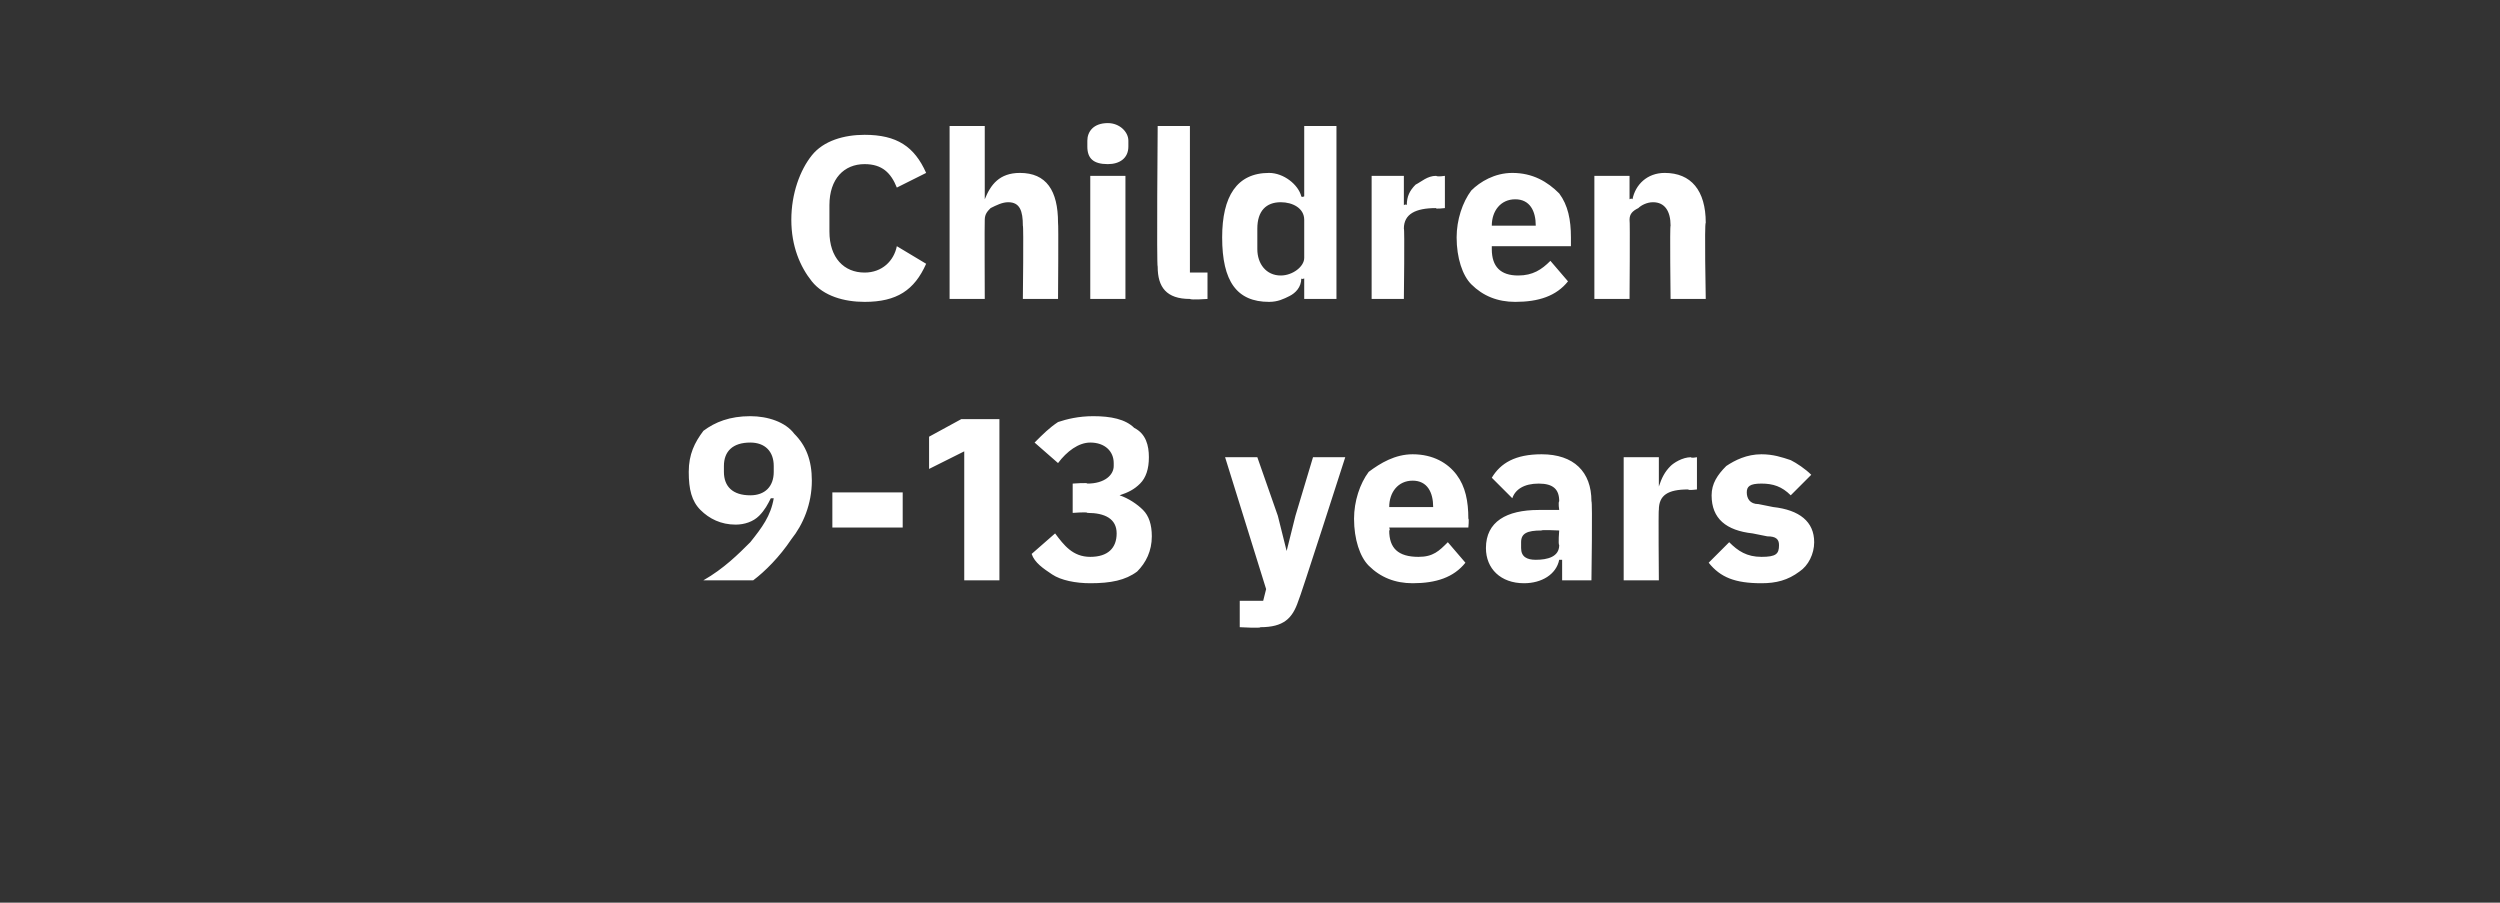
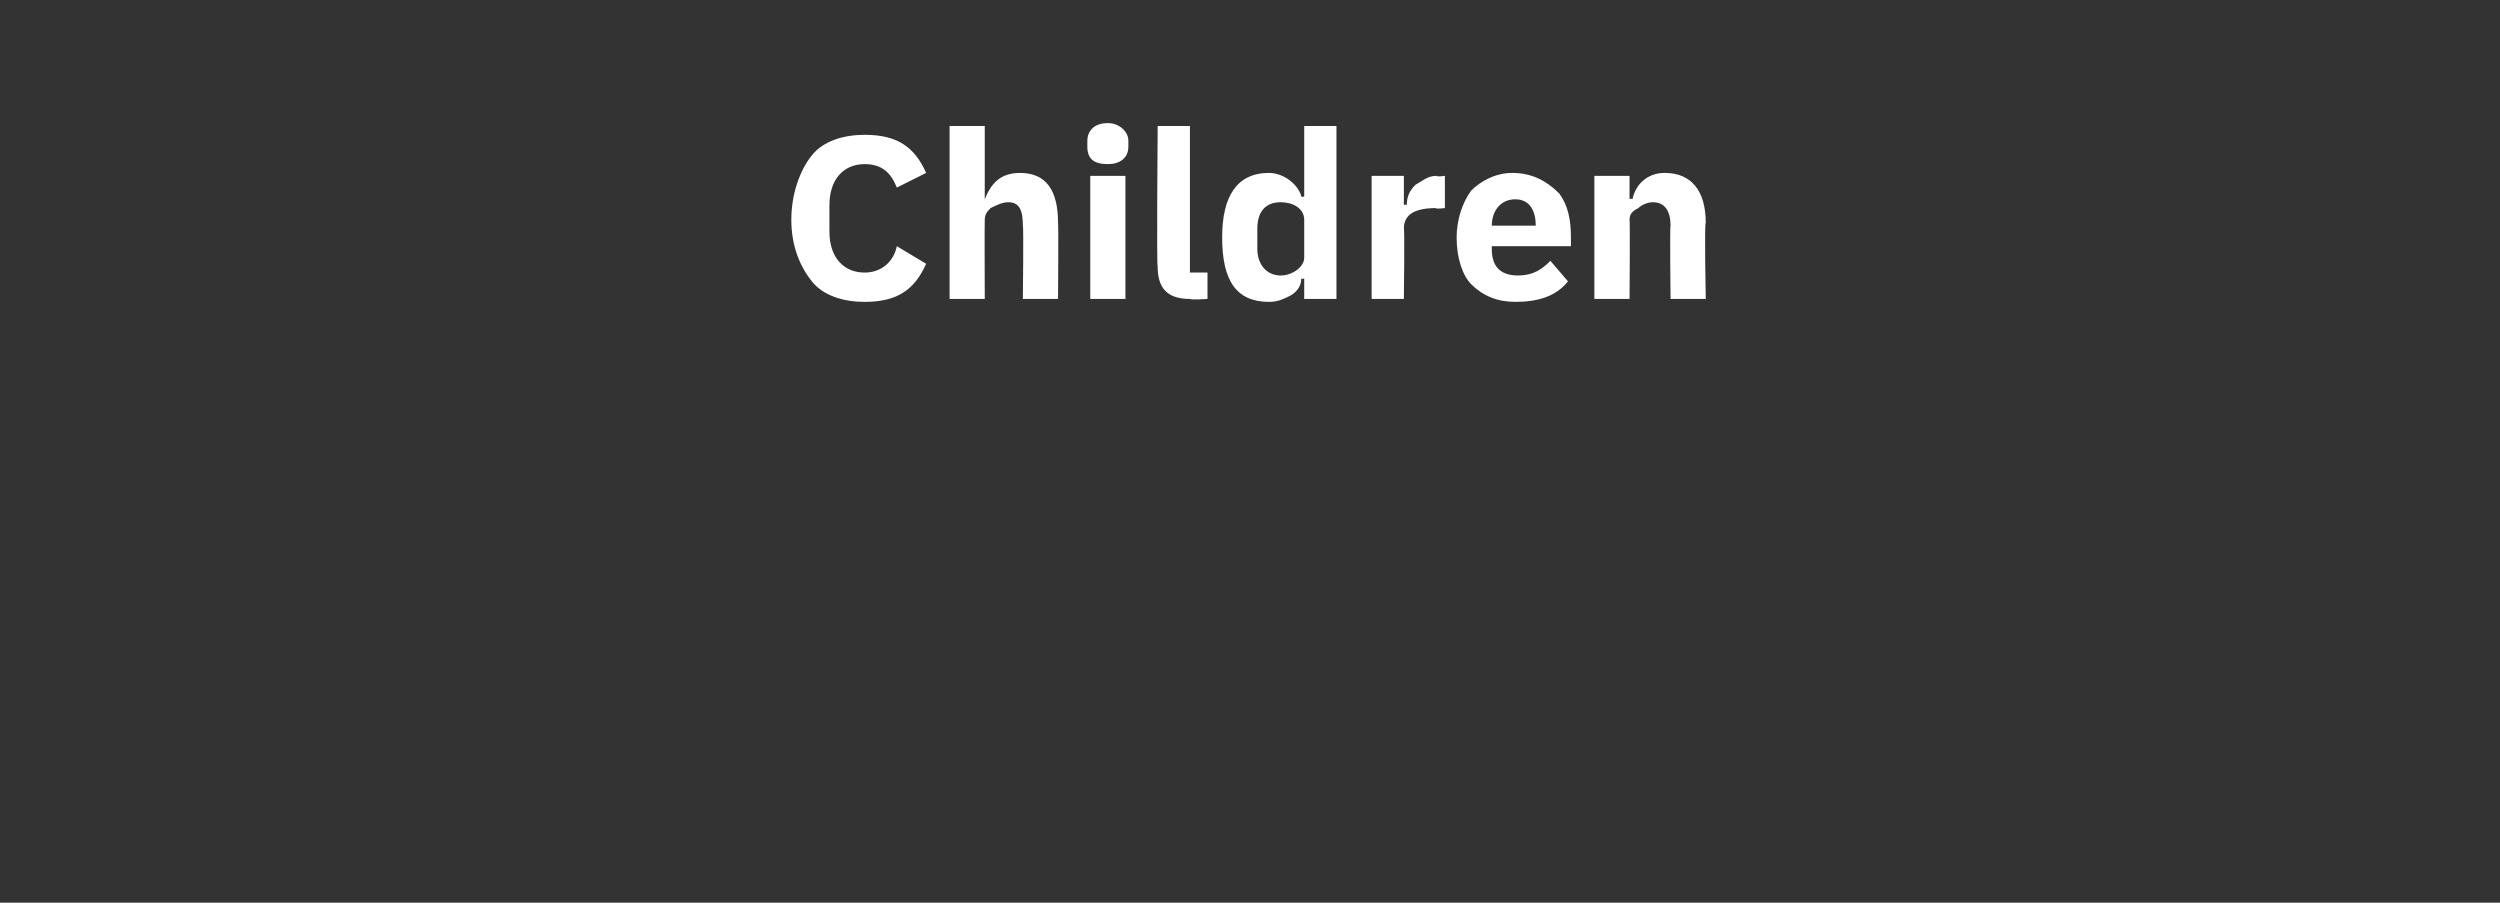
<svg xmlns="http://www.w3.org/2000/svg" version="1.1" width="85.3px" height="30.8px" viewBox="0 -4 85.3 30.8" style="top:-4px">
  <rect x="0" y="-4" width="85.3" height="30.8" fill="#333333" stroke="none" />
  <desc>Children 9 13 years</desc>
  <defs />
  <g id="Polygon171309">
-     <path d="M 27.1 10.8 C 26.8 10.4 26.2 10.2 25.6 10.2 C 24.9 10.2 24.4 10.4 24 10.7 C 23.7 11.1 23.5 11.5 23.5 12.1 C 23.5 12.7 23.6 13.1 23.9 13.4 C 24.2 13.7 24.6 13.9 25.1 13.9 C 25.4 13.9 25.7 13.8 25.9 13.6 C 26.1 13.4 26.2 13.2 26.3 13 C 26.3 13 26.4 13 26.4 13 C 26.3 13.6 26 14 25.6 14.5 C 25.2 14.9 24.7 15.4 24 15.8 C 24 15.8 25.7 15.8 25.7 15.8 C 26.1 15.5 26.6 15 27 14.4 C 27.4 13.9 27.7 13.2 27.7 12.4 C 27.7 11.7 27.5 11.2 27.1 10.8 Z M 24.7 12.1 C 24.7 12.1 24.7 11.9 24.7 11.9 C 24.7 11.4 25 11.1 25.6 11.1 C 26.1 11.1 26.4 11.4 26.4 11.9 C 26.4 11.9 26.4 12.1 26.4 12.1 C 26.4 12.6 26.1 12.9 25.6 12.9 C 25 12.9 24.7 12.6 24.7 12.1 Z M 30.8 14 L 30.8 12.8 L 28.4 12.8 L 28.4 14 L 30.8 14 Z M 32.8 10.3 L 34.1 10.3 L 34.1 15.8 L 32.9 15.8 L 32.9 11.4 L 31.7 12 L 31.7 10.9 L 32.8 10.3 Z M 36.6 12.5 L 36.6 13.5 C 36.6 13.5 37.11 13.46 37.1 13.5 C 37.7 13.5 38.1 13.7 38.1 14.2 C 38.1 14.2 38.1 14.2 38.1 14.2 C 38.1 14.7 37.8 15 37.2 15 C 36.6 15 36.3 14.6 36 14.2 C 36 14.2 35.2 14.9 35.2 14.9 C 35.3 15.2 35.6 15.4 35.9 15.6 C 36.2 15.8 36.7 15.9 37.2 15.9 C 37.9 15.9 38.4 15.8 38.8 15.5 C 39.1 15.2 39.3 14.8 39.3 14.3 C 39.3 13.9 39.2 13.6 39 13.4 C 38.8 13.2 38.5 13 38.2 12.9 C 38.2 12.9 38.2 12.9 38.2 12.9 C 38.5 12.8 38.7 12.7 38.9 12.5 C 39.1 12.3 39.2 12 39.2 11.6 C 39.2 11.2 39.1 10.8 38.7 10.6 C 38.4 10.3 37.9 10.2 37.3 10.2 C 36.8 10.2 36.4 10.3 36.1 10.4 C 35.8 10.6 35.6 10.8 35.3 11.1 C 35.3 11.1 36.1 11.8 36.1 11.8 C 36.4 11.4 36.8 11.1 37.2 11.1 C 37.7 11.1 38 11.4 38 11.8 C 38 11.8 38 11.9 38 11.9 C 38 12.2 37.7 12.5 37.1 12.5 C 37.13 12.46 36.6 12.5 36.6 12.5 Z M 44.2 13.6 L 43.9 14.8 L 43.9 14.8 L 43.6 13.6 L 42.9 11.6 L 41.8 11.6 L 43.2 16.1 L 43.1 16.5 L 42.3 16.5 L 42.3 17.4 C 42.3 17.4 43.04 17.44 43 17.4 C 43.8 17.4 44.1 17.1 44.3 16.5 C 44.33 16.49 45.9 11.6 45.9 11.6 L 44.8 11.6 L 44.2 13.6 Z M 50 15.2 C 50 15.2 49.4 14.5 49.4 14.5 C 49.1 14.8 48.9 15 48.4 15 C 47.7 15 47.4 14.7 47.4 14.1 C 47.44 14.1 47.4 14 47.4 14 L 50.1 14 C 50.1 14 50.13 13.69 50.1 13.7 C 50.1 13.1 50 12.6 49.7 12.2 C 49.4 11.8 48.9 11.5 48.2 11.5 C 47.6 11.5 47.1 11.8 46.7 12.1 C 46.4 12.5 46.2 13.1 46.2 13.7 C 46.2 14.4 46.4 15 46.7 15.3 C 47.1 15.7 47.6 15.9 48.2 15.9 C 49 15.9 49.6 15.7 50 15.2 Z M 48.9 13.3 C 48.91 13.27 48.9 13.3 48.9 13.3 L 47.4 13.3 C 47.4 13.3 47.44 13.28 47.4 13.3 C 47.4 12.8 47.7 12.4 48.2 12.4 C 48.7 12.4 48.9 12.8 48.9 13.3 Z M 54.3 13.1 C 54.34 13.08 54.3 15.8 54.3 15.8 L 53.3 15.8 L 53.3 15.1 C 53.3 15.1 53.23 15.1 53.2 15.1 C 53.1 15.6 52.6 15.9 52 15.9 C 51.2 15.9 50.7 15.4 50.7 14.7 C 50.7 13.8 51.4 13.4 52.5 13.4 C 52.49 13.4 53.2 13.4 53.2 13.4 C 53.2 13.4 53.16 13.14 53.2 13.1 C 53.2 12.7 53 12.5 52.5 12.5 C 52 12.5 51.7 12.7 51.6 13 C 51.6 13 50.9 12.3 50.9 12.3 C 51.2 11.8 51.7 11.5 52.6 11.5 C 53.7 11.5 54.3 12.1 54.3 13.1 Z M 53.2 14.1 C 53.2 14.1 52.58 14.07 52.6 14.1 C 52.1 14.1 51.9 14.2 51.9 14.5 C 51.9 14.5 51.9 14.7 51.9 14.7 C 51.9 15 52.1 15.1 52.4 15.1 C 52.8 15.1 53.2 15 53.2 14.6 C 53.16 14.57 53.2 14.1 53.2 14.1 Z M 56.6 15.8 C 56.6 15.8 56.58 13.38 56.6 13.4 C 56.6 12.9 56.9 12.7 57.6 12.7 C 57.61 12.74 57.9 12.7 57.9 12.7 L 57.9 11.6 C 57.9 11.6 57.69 11.64 57.7 11.6 C 57.4 11.6 57.1 11.8 57 11.9 C 56.8 12.1 56.7 12.3 56.6 12.6 C 56.62 12.55 56.6 12.6 56.6 12.6 L 56.6 11.6 L 55.4 11.6 L 55.4 15.8 L 56.6 15.8 Z M 61.4 15.5 C 61.7 15.3 61.9 14.9 61.9 14.5 C 61.9 13.8 61.4 13.4 60.5 13.3 C 60.5 13.3 60 13.2 60 13.2 C 59.7 13.2 59.6 13 59.6 12.8 C 59.6 12.6 59.7 12.5 60.1 12.5 C 60.5 12.5 60.8 12.6 61.1 12.9 C 61.1 12.9 61.8 12.2 61.8 12.2 C 61.6 12 61.3 11.8 61.1 11.7 C 60.8 11.6 60.5 11.5 60.1 11.5 C 59.6 11.5 59.2 11.7 58.9 11.9 C 58.6 12.2 58.4 12.5 58.4 12.9 C 58.4 13.7 58.9 14.1 59.8 14.2 C 59.8 14.2 60.3 14.3 60.3 14.3 C 60.6 14.3 60.7 14.4 60.7 14.6 C 60.7 14.9 60.6 15 60.1 15 C 59.6 15 59.3 14.8 59 14.5 C 59 14.5 58.3 15.2 58.3 15.2 C 58.7 15.7 59.2 15.9 60.1 15.9 C 60.6 15.9 61 15.8 61.4 15.5 Z " stroke="none" fill="#fff" />
-   </g>
+     </g>
  <g id="Polygon171308">
    <path d="M 31.6 5 C 31.6 5 30.6 4.4 30.6 4.4 C 30.5 4.9 30.1 5.3 29.5 5.3 C 28.8 5.3 28.3 4.8 28.3 3.9 C 28.3 3.9 28.3 3 28.3 3 C 28.3 2.1 28.8 1.6 29.5 1.6 C 30.1 1.6 30.4 1.9 30.6 2.4 C 30.6 2.4 31.6 1.9 31.6 1.9 C 31.2 1 30.6 0.6 29.5 0.6 C 28.8 0.6 28.1 0.8 27.7 1.3 C 27.3 1.8 27 2.6 27 3.5 C 27 4.4 27.3 5.1 27.7 5.6 C 28.1 6.1 28.8 6.3 29.5 6.3 C 30.6 6.3 31.2 5.9 31.6 5 Z M 32.4 6.2 L 33.6 6.2 C 33.6 6.2 33.59 3.52 33.6 3.5 C 33.6 3.3 33.7 3.2 33.8 3.1 C 34 3 34.2 2.9 34.4 2.9 C 34.8 2.9 34.9 3.2 34.9 3.7 C 34.93 3.7 34.9 6.2 34.9 6.2 L 36.1 6.2 C 36.1 6.2 36.12 3.61 36.1 3.6 C 36.1 2.5 35.7 1.9 34.8 1.9 C 34.1 1.9 33.8 2.3 33.6 2.8 C 33.64 2.75 33.6 2.8 33.6 2.8 L 33.6 0.3 L 32.4 0.3 L 32.4 6.2 Z M 38.5 1 C 38.5 1 38.5 0.8 38.5 0.8 C 38.5 0.5 38.2 0.2 37.8 0.2 C 37.3 0.2 37.1 0.5 37.1 0.8 C 37.1 0.8 37.1 1 37.1 1 C 37.1 1.4 37.3 1.6 37.8 1.6 C 38.2 1.6 38.5 1.4 38.5 1 Z M 37.2 6.2 L 38.4 6.2 L 38.4 2 L 37.2 2 L 37.2 6.2 Z M 41.2 6.2 L 41.2 5.3 L 40.6 5.3 L 40.6 0.3 L 39.5 0.3 C 39.5 0.3 39.46 5.09 39.5 5.1 C 39.5 5.8 39.8 6.2 40.6 6.2 C 40.64 6.24 41.2 6.2 41.2 6.2 Z M 44.5 6.2 L 45.6 6.2 L 45.6 0.3 L 44.5 0.3 L 44.5 2.7 C 44.5 2.7 44.42 2.74 44.4 2.7 C 44.3 2.3 43.8 1.9 43.3 1.9 C 42.2 1.9 41.7 2.7 41.7 4.1 C 41.7 5.6 42.2 6.3 43.3 6.3 C 43.6 6.3 43.8 6.2 44 6.1 C 44.2 6 44.4 5.8 44.4 5.5 C 44.42 5.54 44.5 5.5 44.5 5.5 L 44.5 6.2 Z M 42.9 4.5 C 42.9 4.5 42.9 3.8 42.9 3.8 C 42.9 3.2 43.2 2.9 43.7 2.9 C 44.1 2.9 44.5 3.1 44.5 3.5 C 44.5 3.5 44.5 4.8 44.5 4.8 C 44.5 5.1 44.1 5.4 43.7 5.4 C 43.2 5.4 42.9 5 42.9 4.5 Z M 47.9 6.2 C 47.9 6.2 47.93 3.78 47.9 3.8 C 47.9 3.3 48.3 3.1 49 3.1 C 48.96 3.14 49.3 3.1 49.3 3.1 L 49.3 2 C 49.3 2 49.05 2.04 49 2 C 48.7 2 48.5 2.2 48.3 2.3 C 48.1 2.5 48 2.7 48 3 C 47.97 2.95 47.9 3 47.9 3 L 47.9 2 L 46.8 2 L 46.8 6.2 L 47.9 6.2 Z M 53.5 5.6 C 53.5 5.6 52.9 4.9 52.9 4.9 C 52.6 5.2 52.3 5.4 51.8 5.4 C 51.2 5.4 50.9 5.1 50.9 4.5 C 50.9 4.5 50.9 4.4 50.9 4.4 L 53.6 4.4 C 53.6 4.4 53.6 4.09 53.6 4.1 C 53.6 3.5 53.5 3 53.2 2.6 C 52.8 2.2 52.3 1.9 51.6 1.9 C 51 1.9 50.5 2.2 50.2 2.5 C 49.9 2.9 49.7 3.5 49.7 4.1 C 49.7 4.8 49.9 5.4 50.2 5.7 C 50.6 6.1 51.1 6.3 51.7 6.3 C 52.5 6.3 53.1 6.1 53.5 5.6 Z M 52.4 3.7 C 52.37 3.67 52.4 3.7 52.4 3.7 L 50.9 3.7 C 50.9 3.7 50.9 3.68 50.9 3.7 C 50.9 3.2 51.2 2.8 51.7 2.8 C 52.2 2.8 52.4 3.2 52.4 3.7 Z M 55.6 6.2 C 55.6 6.2 55.62 3.52 55.6 3.5 C 55.6 3.3 55.7 3.2 55.9 3.1 C 56 3 56.2 2.9 56.4 2.9 C 56.8 2.9 57 3.2 57 3.7 C 56.97 3.7 57 6.2 57 6.2 L 58.2 6.2 C 58.2 6.2 58.15 3.61 58.2 3.6 C 58.2 2.5 57.7 1.9 56.8 1.9 C 56.2 1.9 55.8 2.3 55.7 2.8 C 55.67 2.75 55.6 2.8 55.6 2.8 L 55.6 2 L 54.4 2 L 54.4 6.2 L 55.6 6.2 Z " stroke="none" fill="#fff" />
  </g>
</svg>